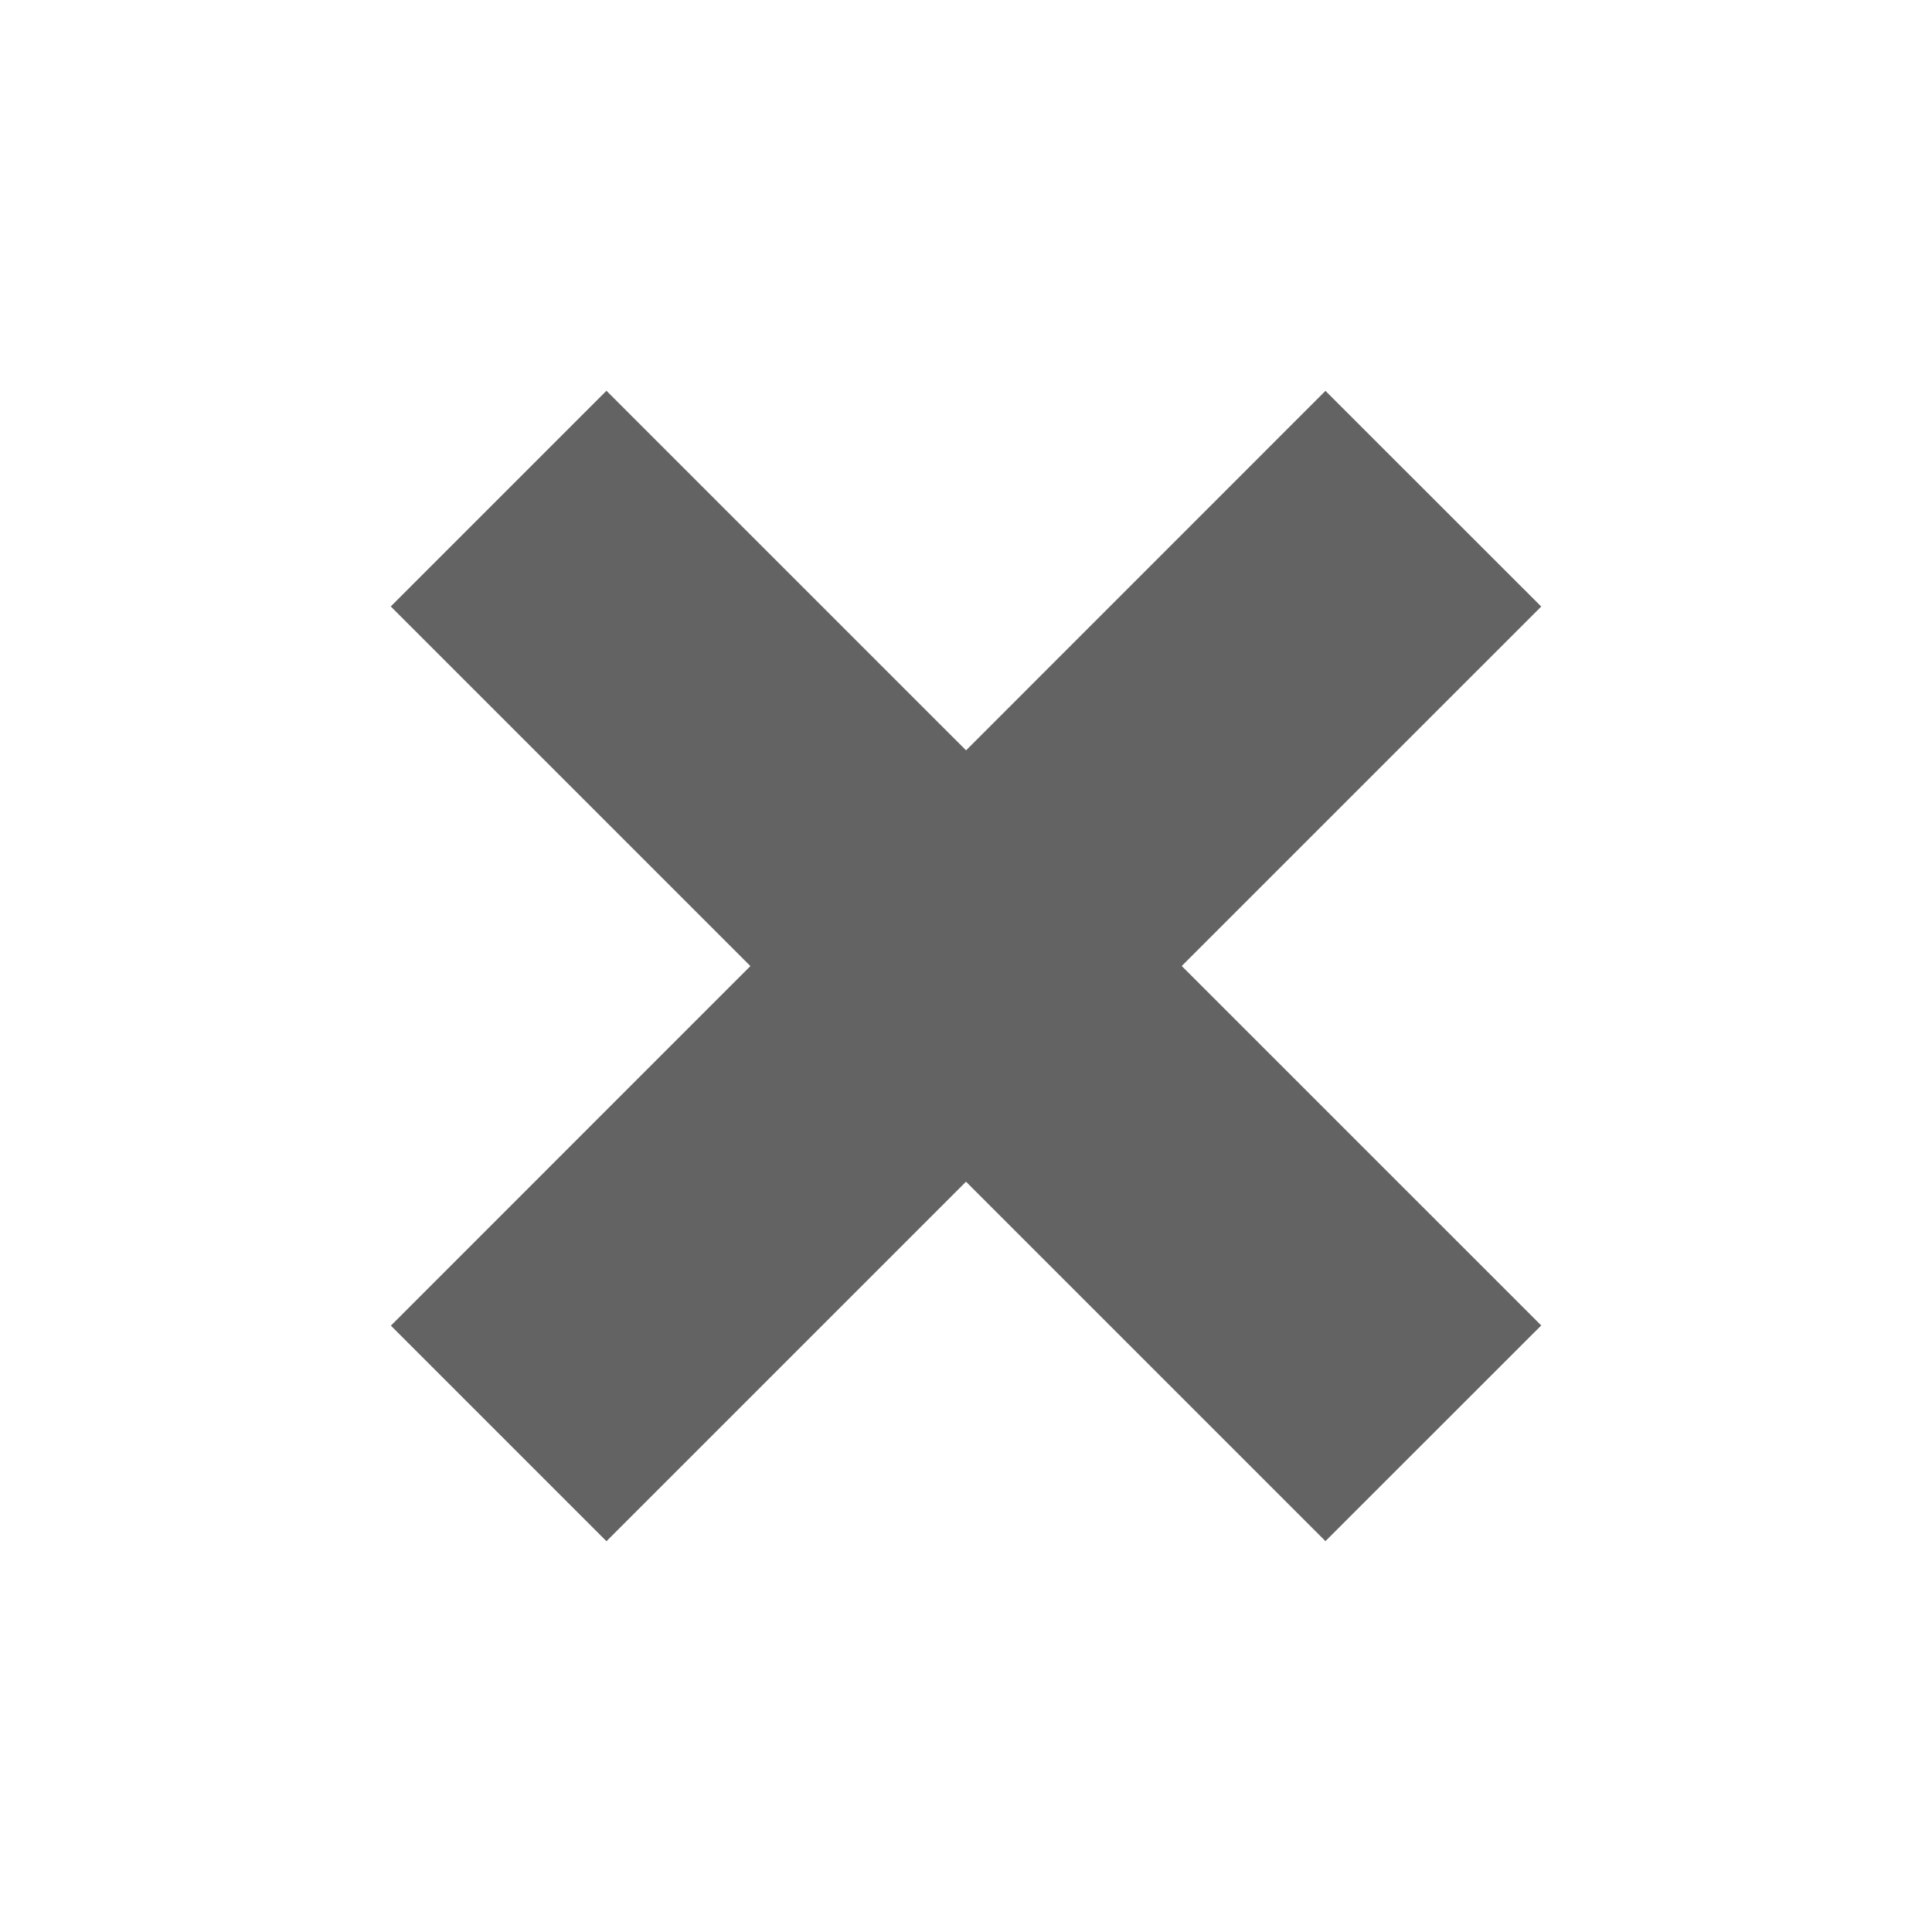
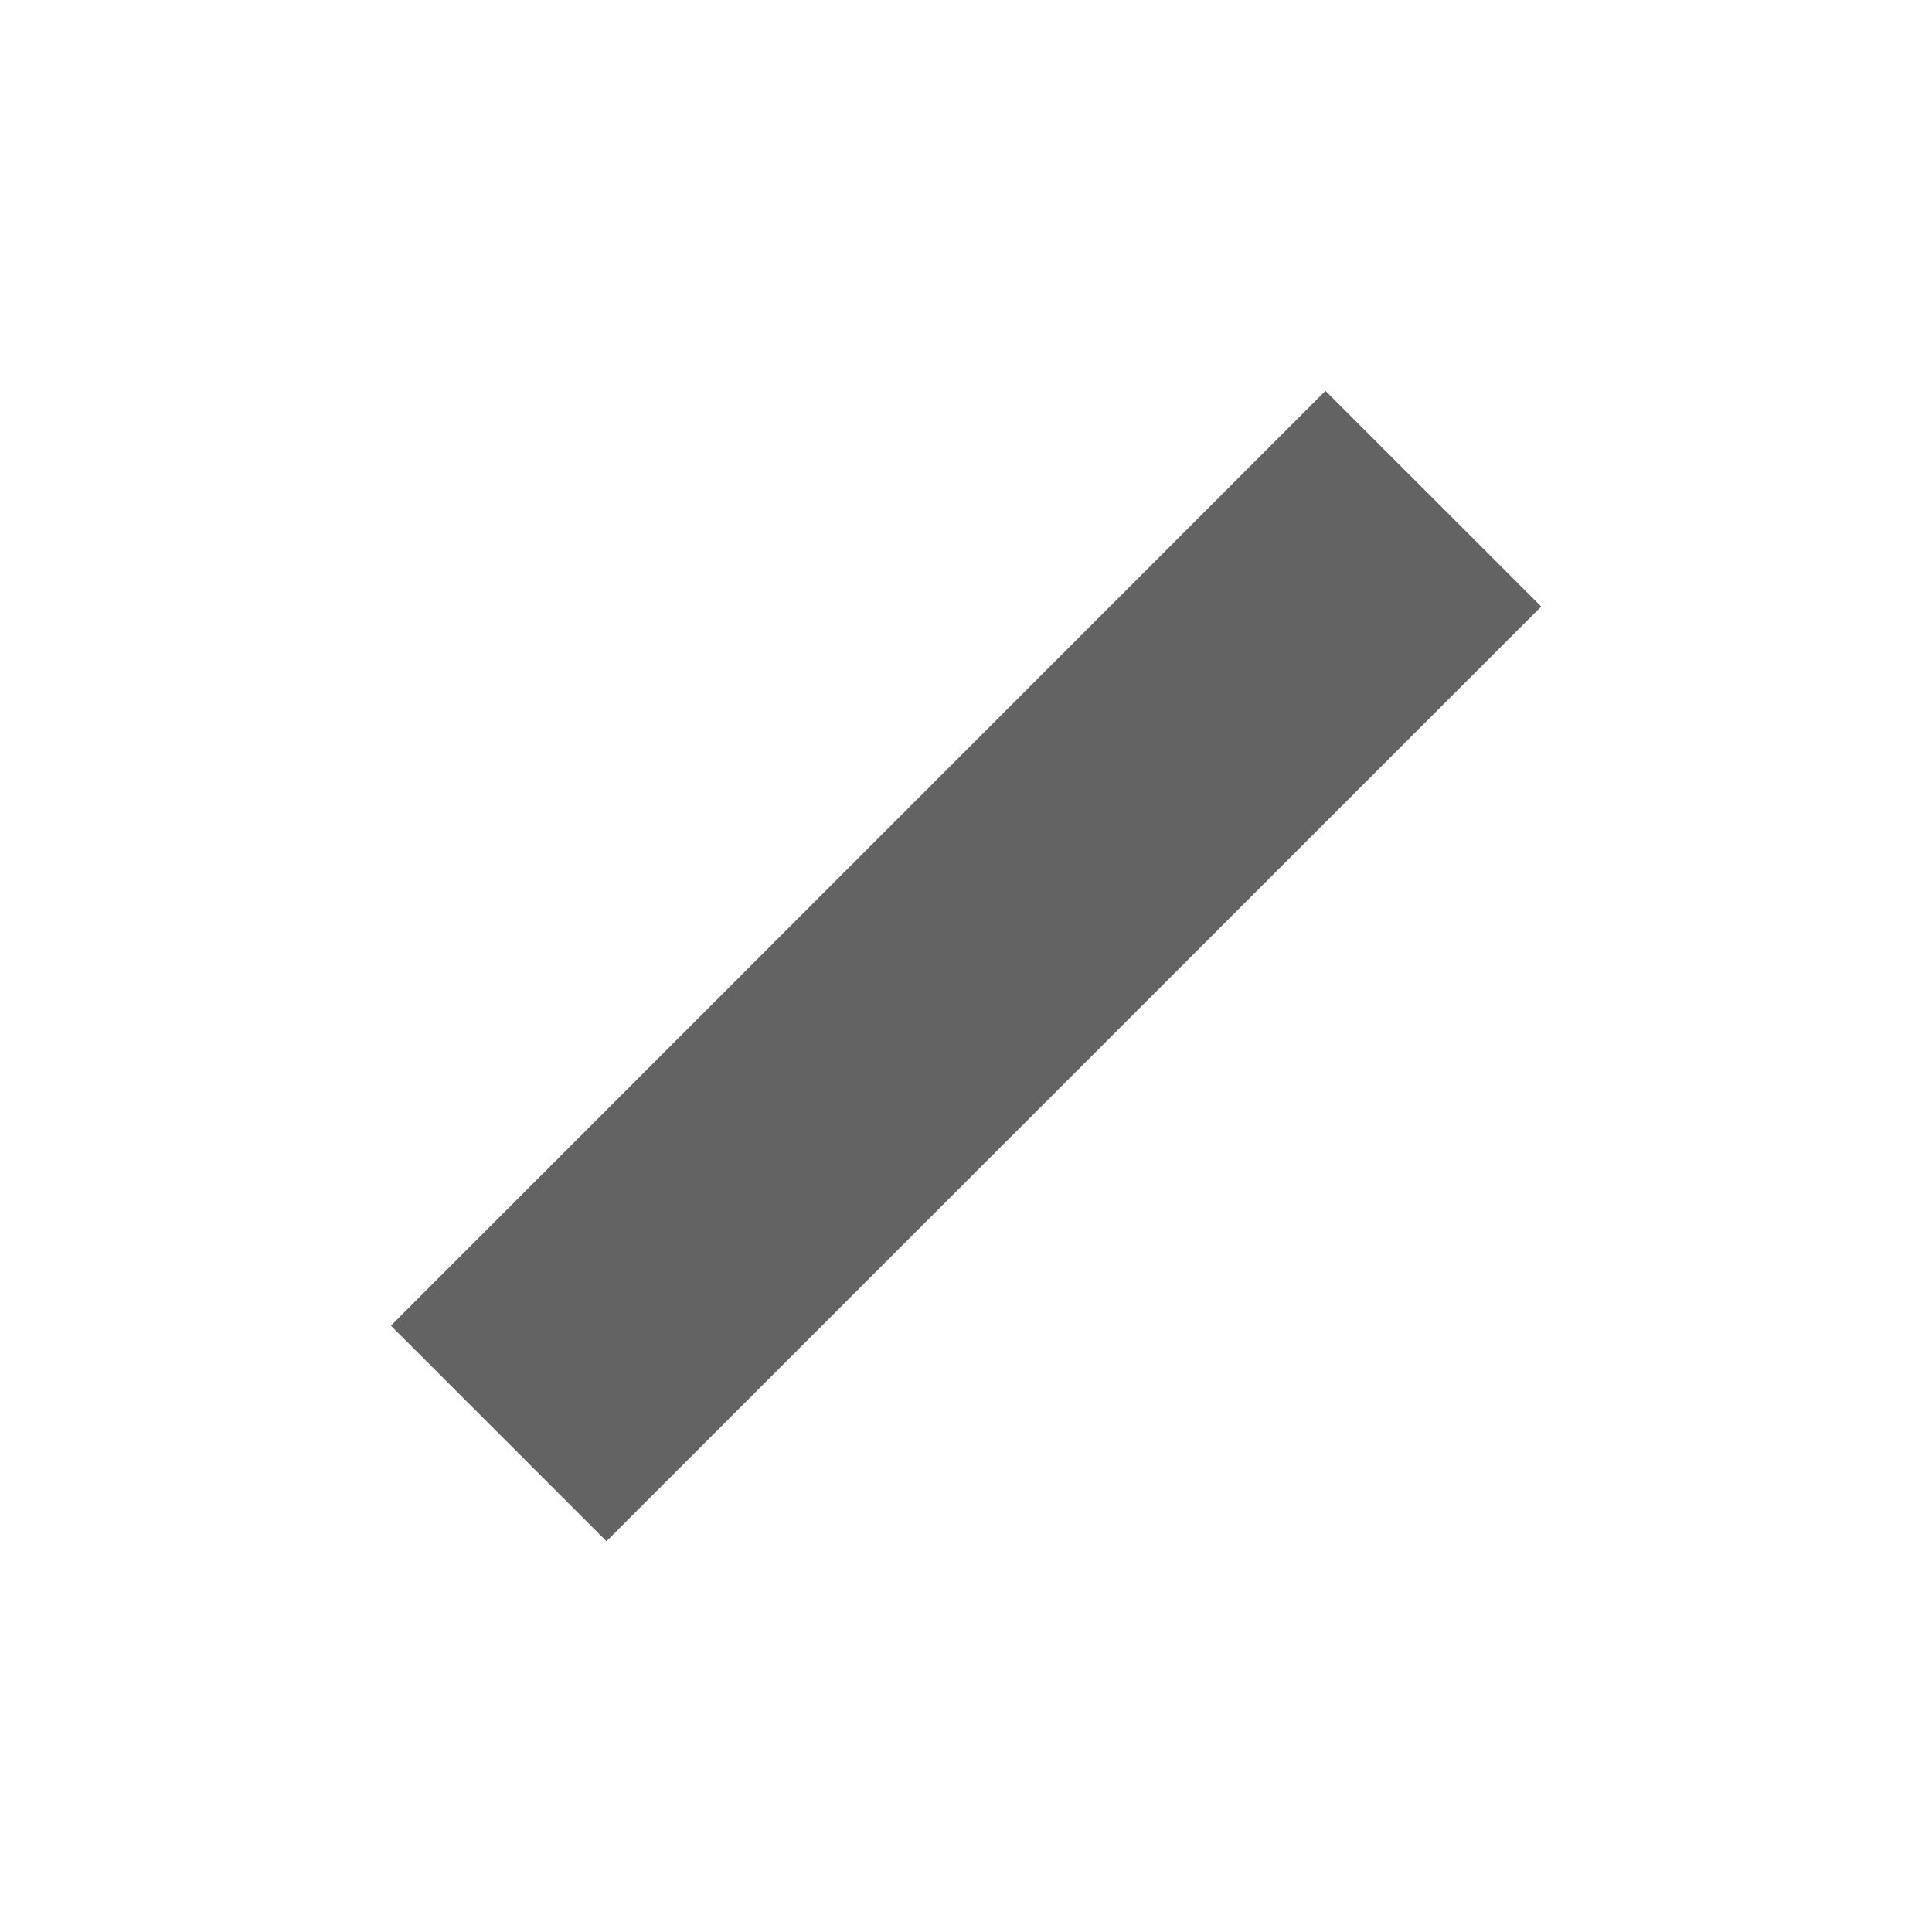
<svg xmlns="http://www.w3.org/2000/svg" viewBox="0 0 19 19" fill="none">
  <path fill="#636363" d="M15.157 5.965l-9.193 9.192-2.12-2.12 9.191-9.193z" />
-   <path fill="#636363" d="M5.964 3.843l9.193 9.192-2.122 2.121-9.192-9.192z" />
</svg>